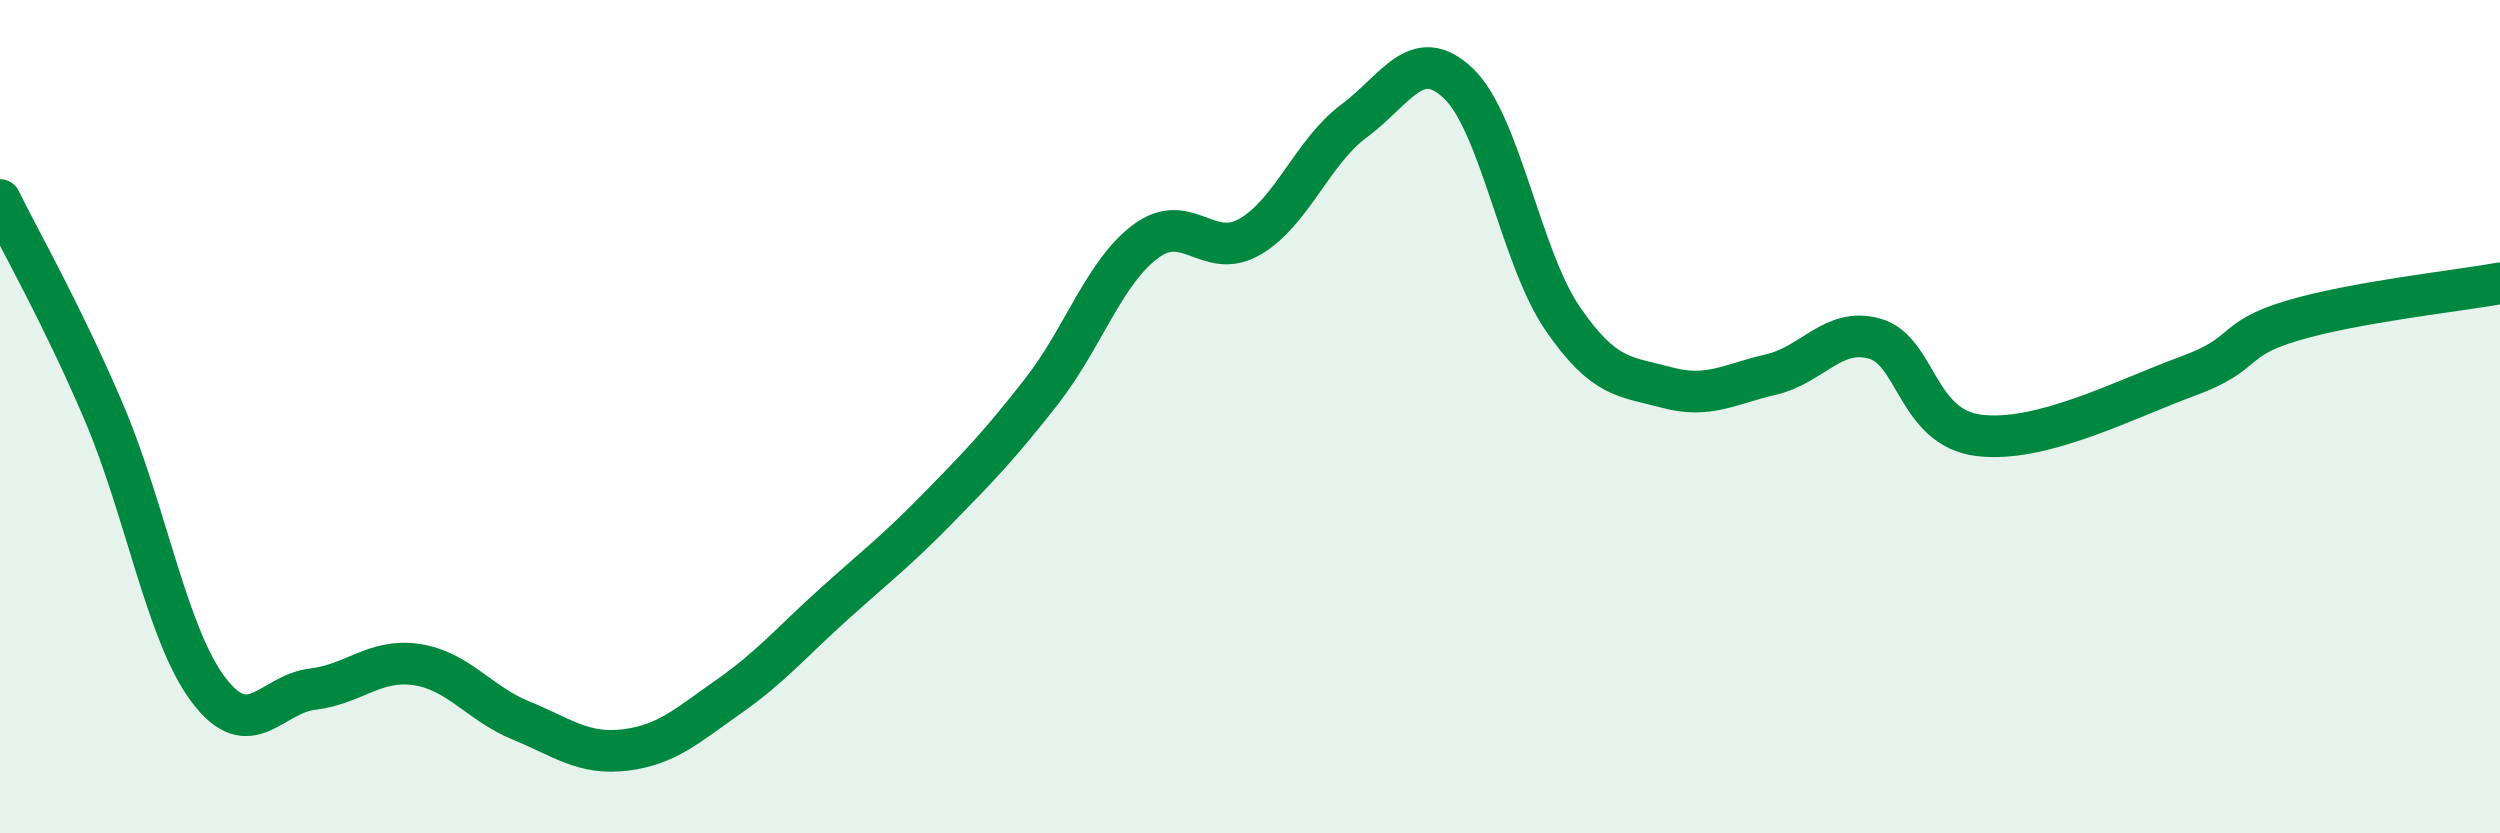
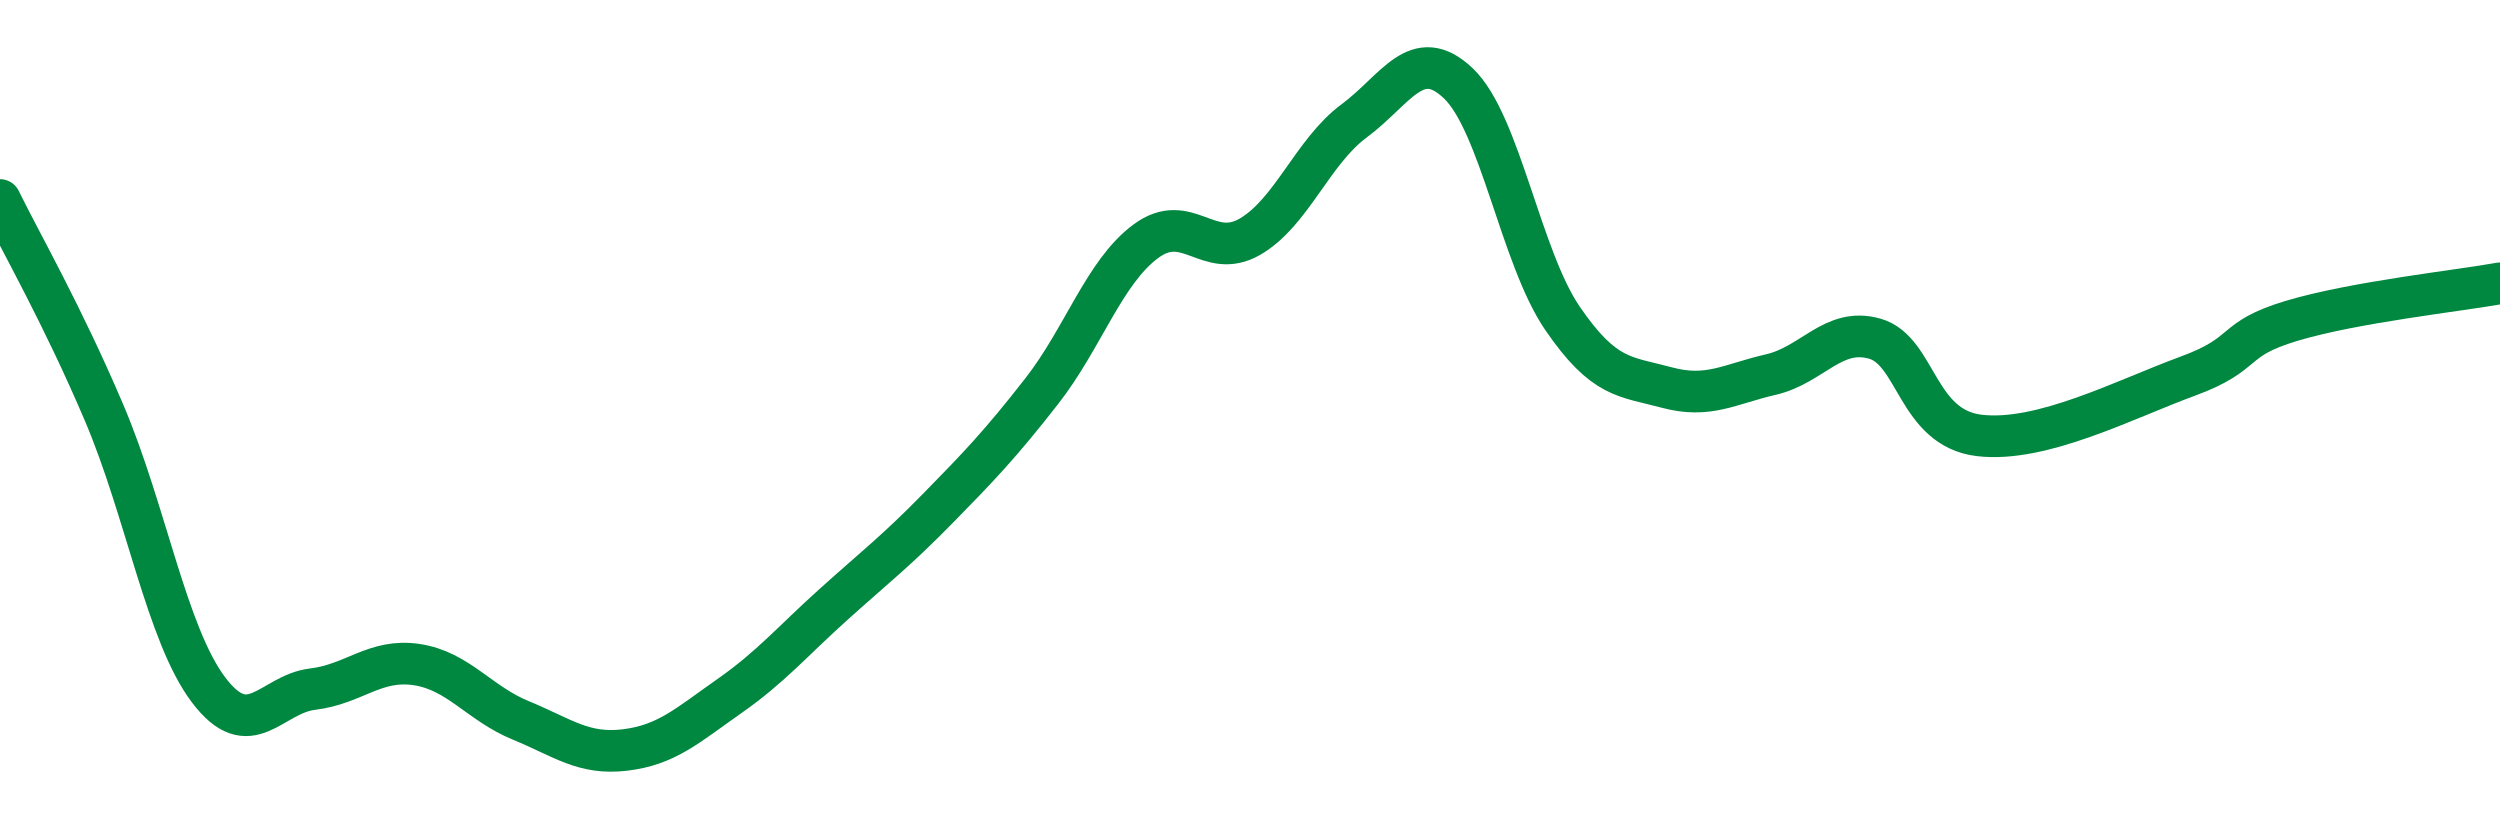
<svg xmlns="http://www.w3.org/2000/svg" width="60" height="20" viewBox="0 0 60 20">
-   <path d="M 0,4.8 C 0.5,5.82 1.5,7.56 2.5,9.91 C 3.5,12.26 4,15.22 5,16.55 C 6,17.88 6.5,16.66 7.5,16.54 C 8.5,16.42 9,15.8 10,15.95 C 11,16.1 11.5,16.88 12.5,17.29 C 13.5,17.7 14,18.12 15,18 C 16,17.88 16.5,17.41 17.5,16.71 C 18.5,16.01 19,15.41 20,14.51 C 21,13.61 21.5,13.23 22.5,12.21 C 23.5,11.19 24,10.67 25,9.39 C 26,8.11 26.5,6.53 27.5,5.79 C 28.5,5.05 29,6.26 30,5.68 C 31,5.1 31.5,3.64 32.5,2.9 C 33.5,2.16 34,1.05 35,2 C 36,2.95 36.5,6.18 37.5,7.64 C 38.5,9.1 39,9.03 40,9.3 C 41,9.57 41.5,9.22 42.5,8.99 C 43.5,8.76 44,7.84 45,8.13 C 46,8.42 46,10.27 47.5,10.45 C 49,10.63 51,9.58 52.5,9.03 C 54,8.48 53.5,8.15 55,7.7 C 56.5,7.25 59,6.98 60,6.8L60 20L0 20Z" fill="#008740" opacity="0.1" stroke-linecap="round" stroke-linejoin="round" />
  <path d="M 0,4.8 C 0.5,5.82 1.5,7.56 2.5,9.91 C 3.5,12.26 4,15.22 5,16.55 C 6,17.88 6.5,16.66 7.5,16.54 C 8.5,16.42 9,15.8 10,15.95 C 11,16.1 11.5,16.88 12.5,17.29 C 13.5,17.7 14,18.12 15,18 C 16,17.88 16.5,17.41 17.5,16.71 C 18.5,16.01 19,15.41 20,14.51 C 21,13.61 21.5,13.23 22.5,12.21 C 23.5,11.19 24,10.67 25,9.39 C 26,8.11 26.5,6.53 27.5,5.79 C 28.5,5.05 29,6.26 30,5.68 C 31,5.1 31.5,3.64 32.5,2.9 C 33.5,2.16 34,1.05 35,2 C 36,2.95 36.5,6.18 37.5,7.64 C 38.5,9.1 39,9.03 40,9.3 C 41,9.57 41.5,9.22 42.5,8.99 C 43.5,8.76 44,7.84 45,8.13 C 46,8.42 46,10.27 47.5,10.45 C 49,10.63 51,9.58 52.5,9.03 C 54,8.48 53.5,8.15 55,7.7 C 56.5,7.25 59,6.98 60,6.8" stroke="#008740" stroke-width="1" fill="none" stroke-linecap="round" stroke-linejoin="round" />
</svg>